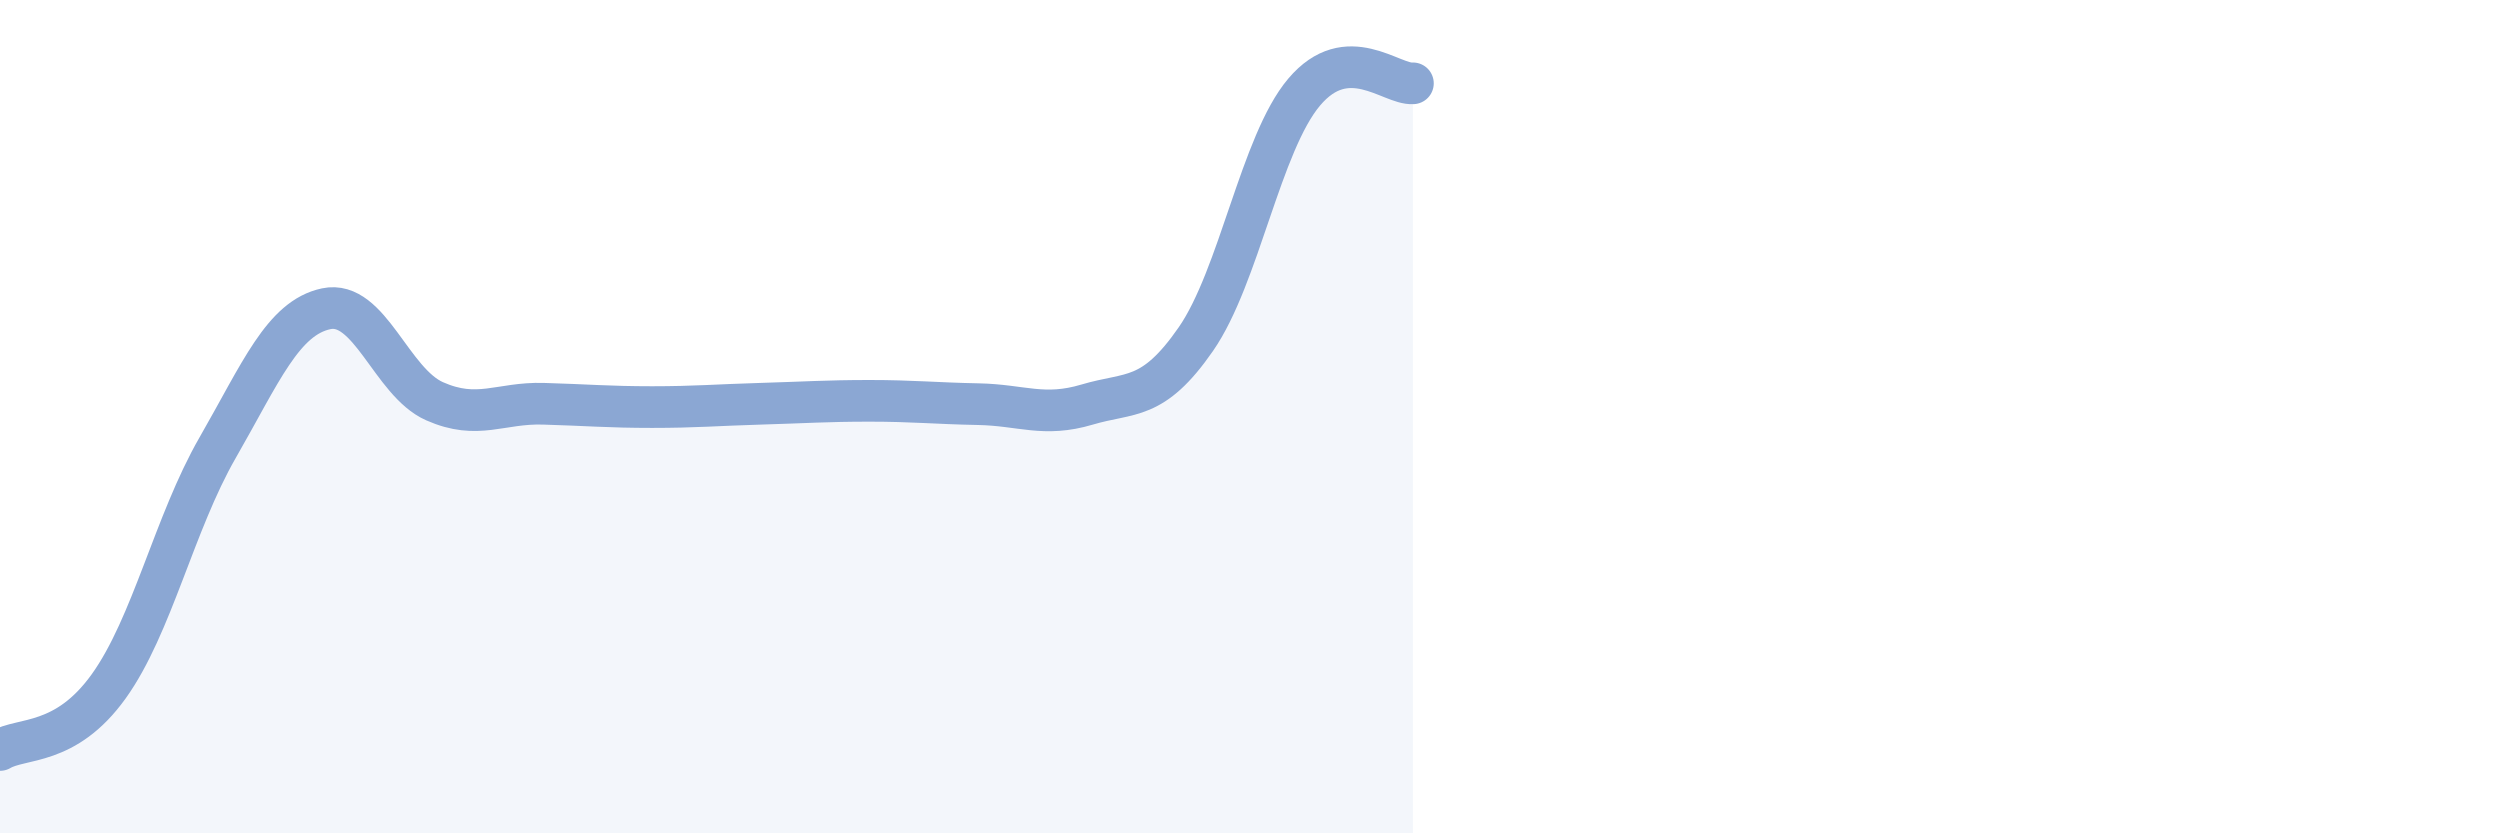
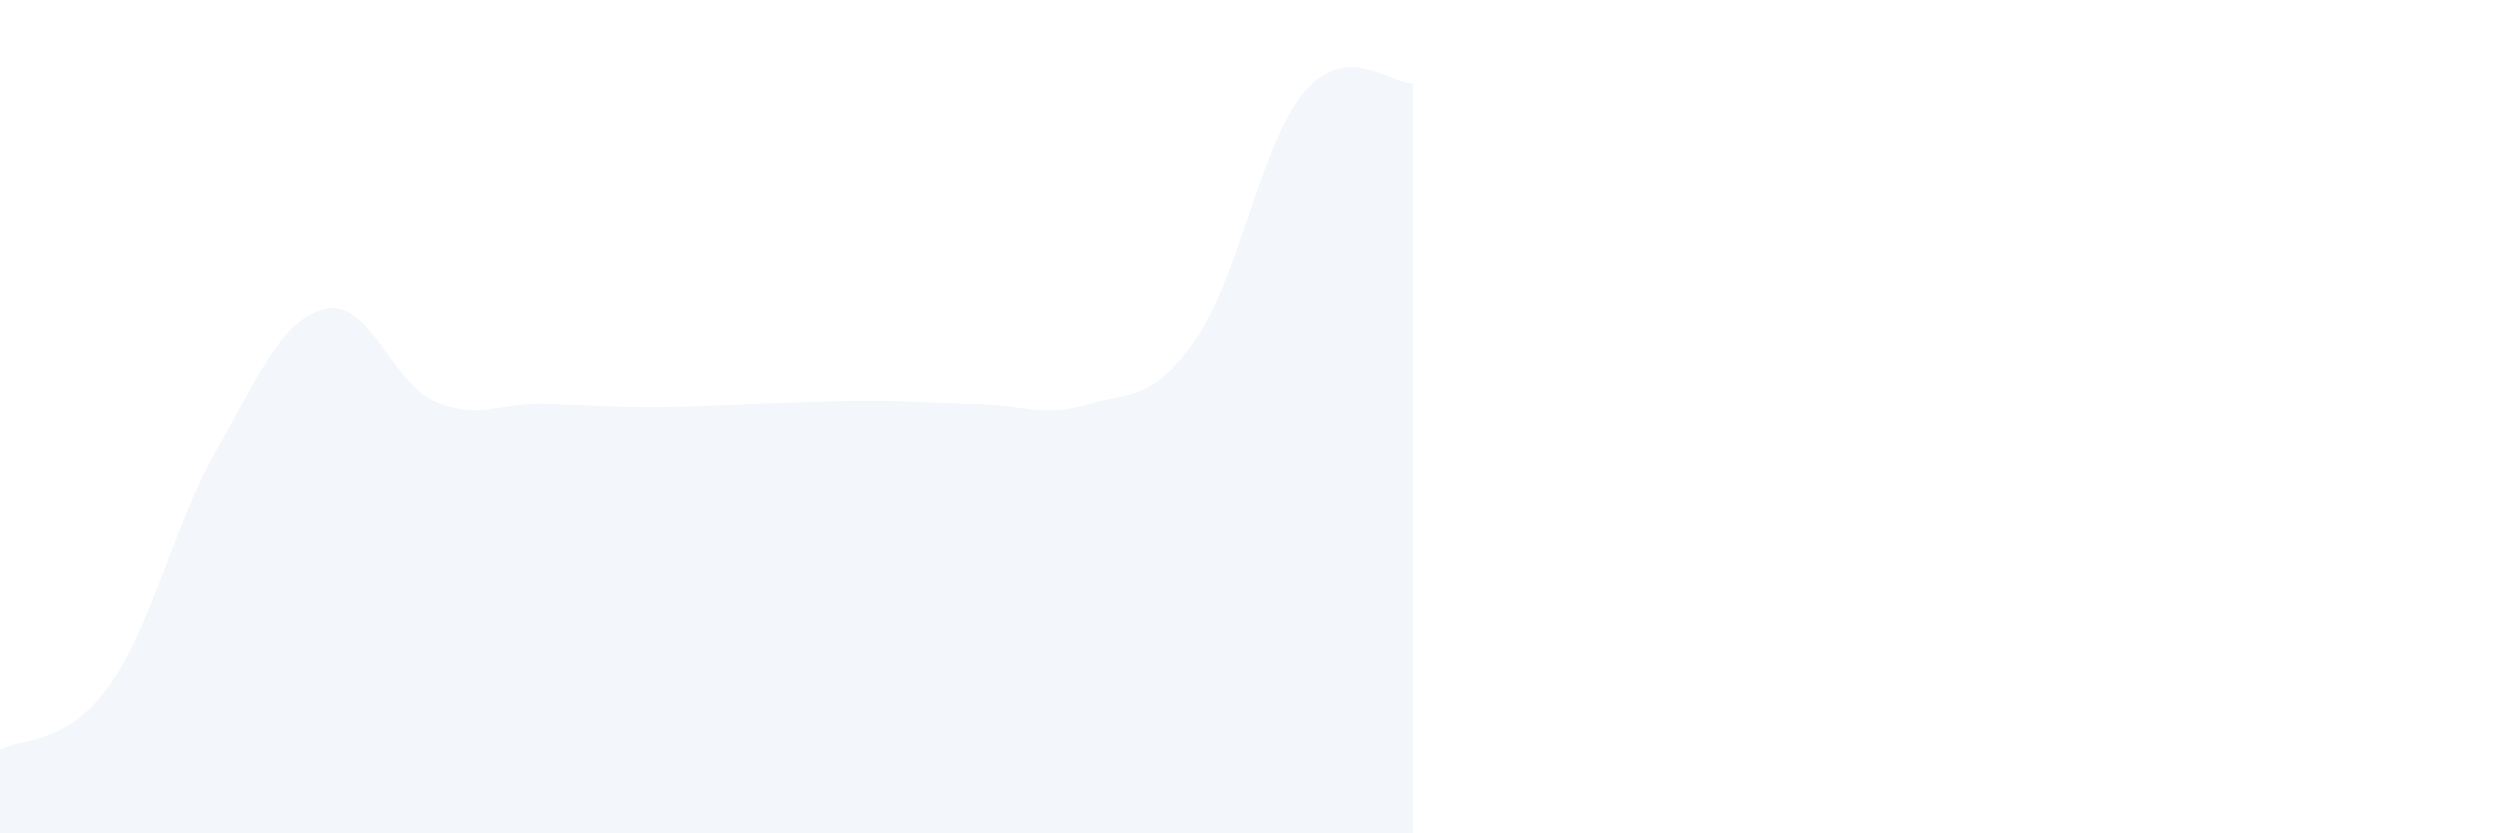
<svg xmlns="http://www.w3.org/2000/svg" width="60" height="20" viewBox="0 0 60 20">
  <path d="M 0,18 C 0.52,17.69 1.57,17.92 2.61,16.47 C 3.65,15.02 4.18,12.56 5.22,10.75 C 6.26,8.94 6.79,7.63 7.83,7.41 C 8.87,7.19 9.39,9.17 10.43,9.63 C 11.47,10.09 12,9.66 13.04,9.69 C 14.08,9.72 14.61,9.77 15.65,9.77 C 16.69,9.77 17.22,9.72 18.26,9.69 C 19.3,9.66 19.83,9.62 20.87,9.62 C 21.91,9.62 22.44,9.68 23.48,9.7 C 24.52,9.72 25.05,10.02 26.09,9.71 C 27.13,9.4 27.66,9.64 28.7,8.14 C 29.74,6.64 30.26,3.44 31.3,2.21 C 32.34,0.98 33.39,2.04 33.91,2L33.91 20L0 20Z" fill="#8ba7d3" opacity="0.1" stroke-linecap="round" stroke-linejoin="round" />
-   <path d="M 0,18 C 0.52,17.69 1.57,17.92 2.61,16.47 C 3.65,15.02 4.18,12.56 5.22,10.75 C 6.26,8.94 6.79,7.63 7.83,7.41 C 8.87,7.19 9.39,9.17 10.43,9.63 C 11.47,10.09 12,9.66 13.04,9.69 C 14.08,9.72 14.61,9.77 15.65,9.77 C 16.69,9.77 17.22,9.72 18.26,9.69 C 19.3,9.66 19.83,9.62 20.87,9.62 C 21.91,9.62 22.44,9.68 23.48,9.7 C 24.52,9.72 25.05,10.02 26.09,9.71 C 27.13,9.4 27.66,9.64 28.7,8.14 C 29.74,6.64 30.26,3.44 31.3,2.21 C 32.34,0.98 33.39,2.04 33.91,2" stroke="#8ba7d3" stroke-width="1" fill="none" stroke-linecap="round" stroke-linejoin="round" />
</svg>